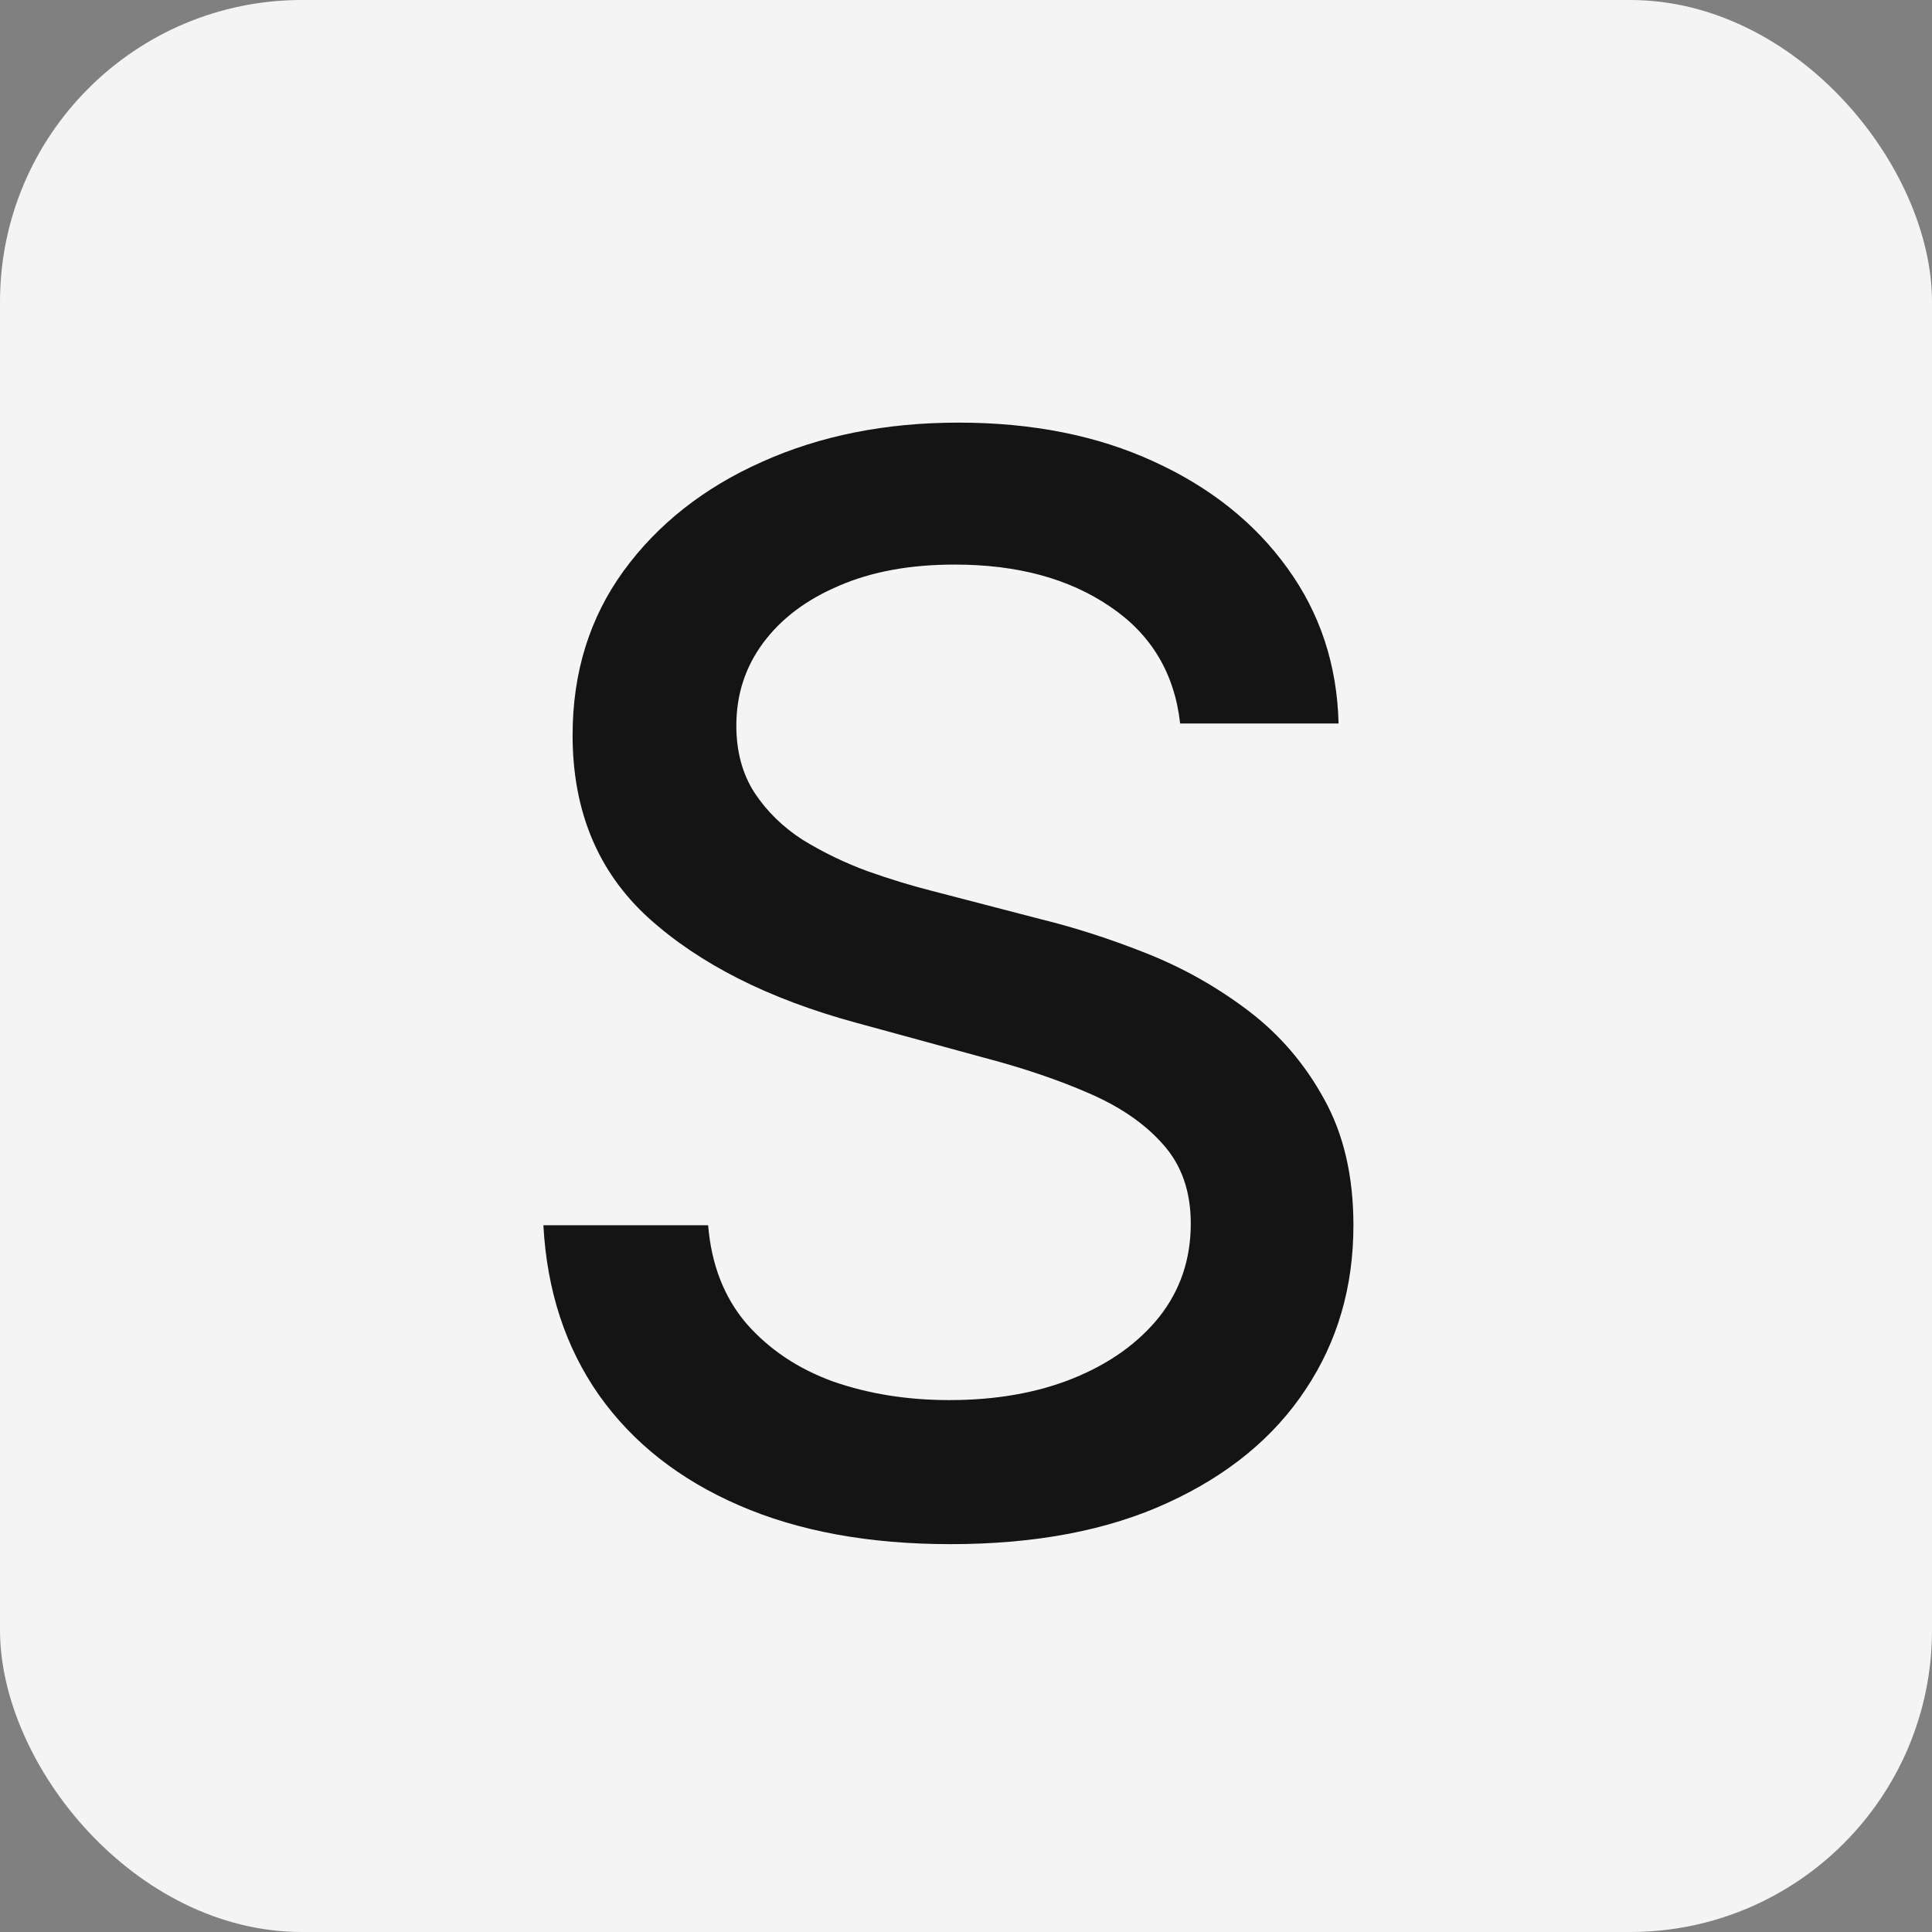
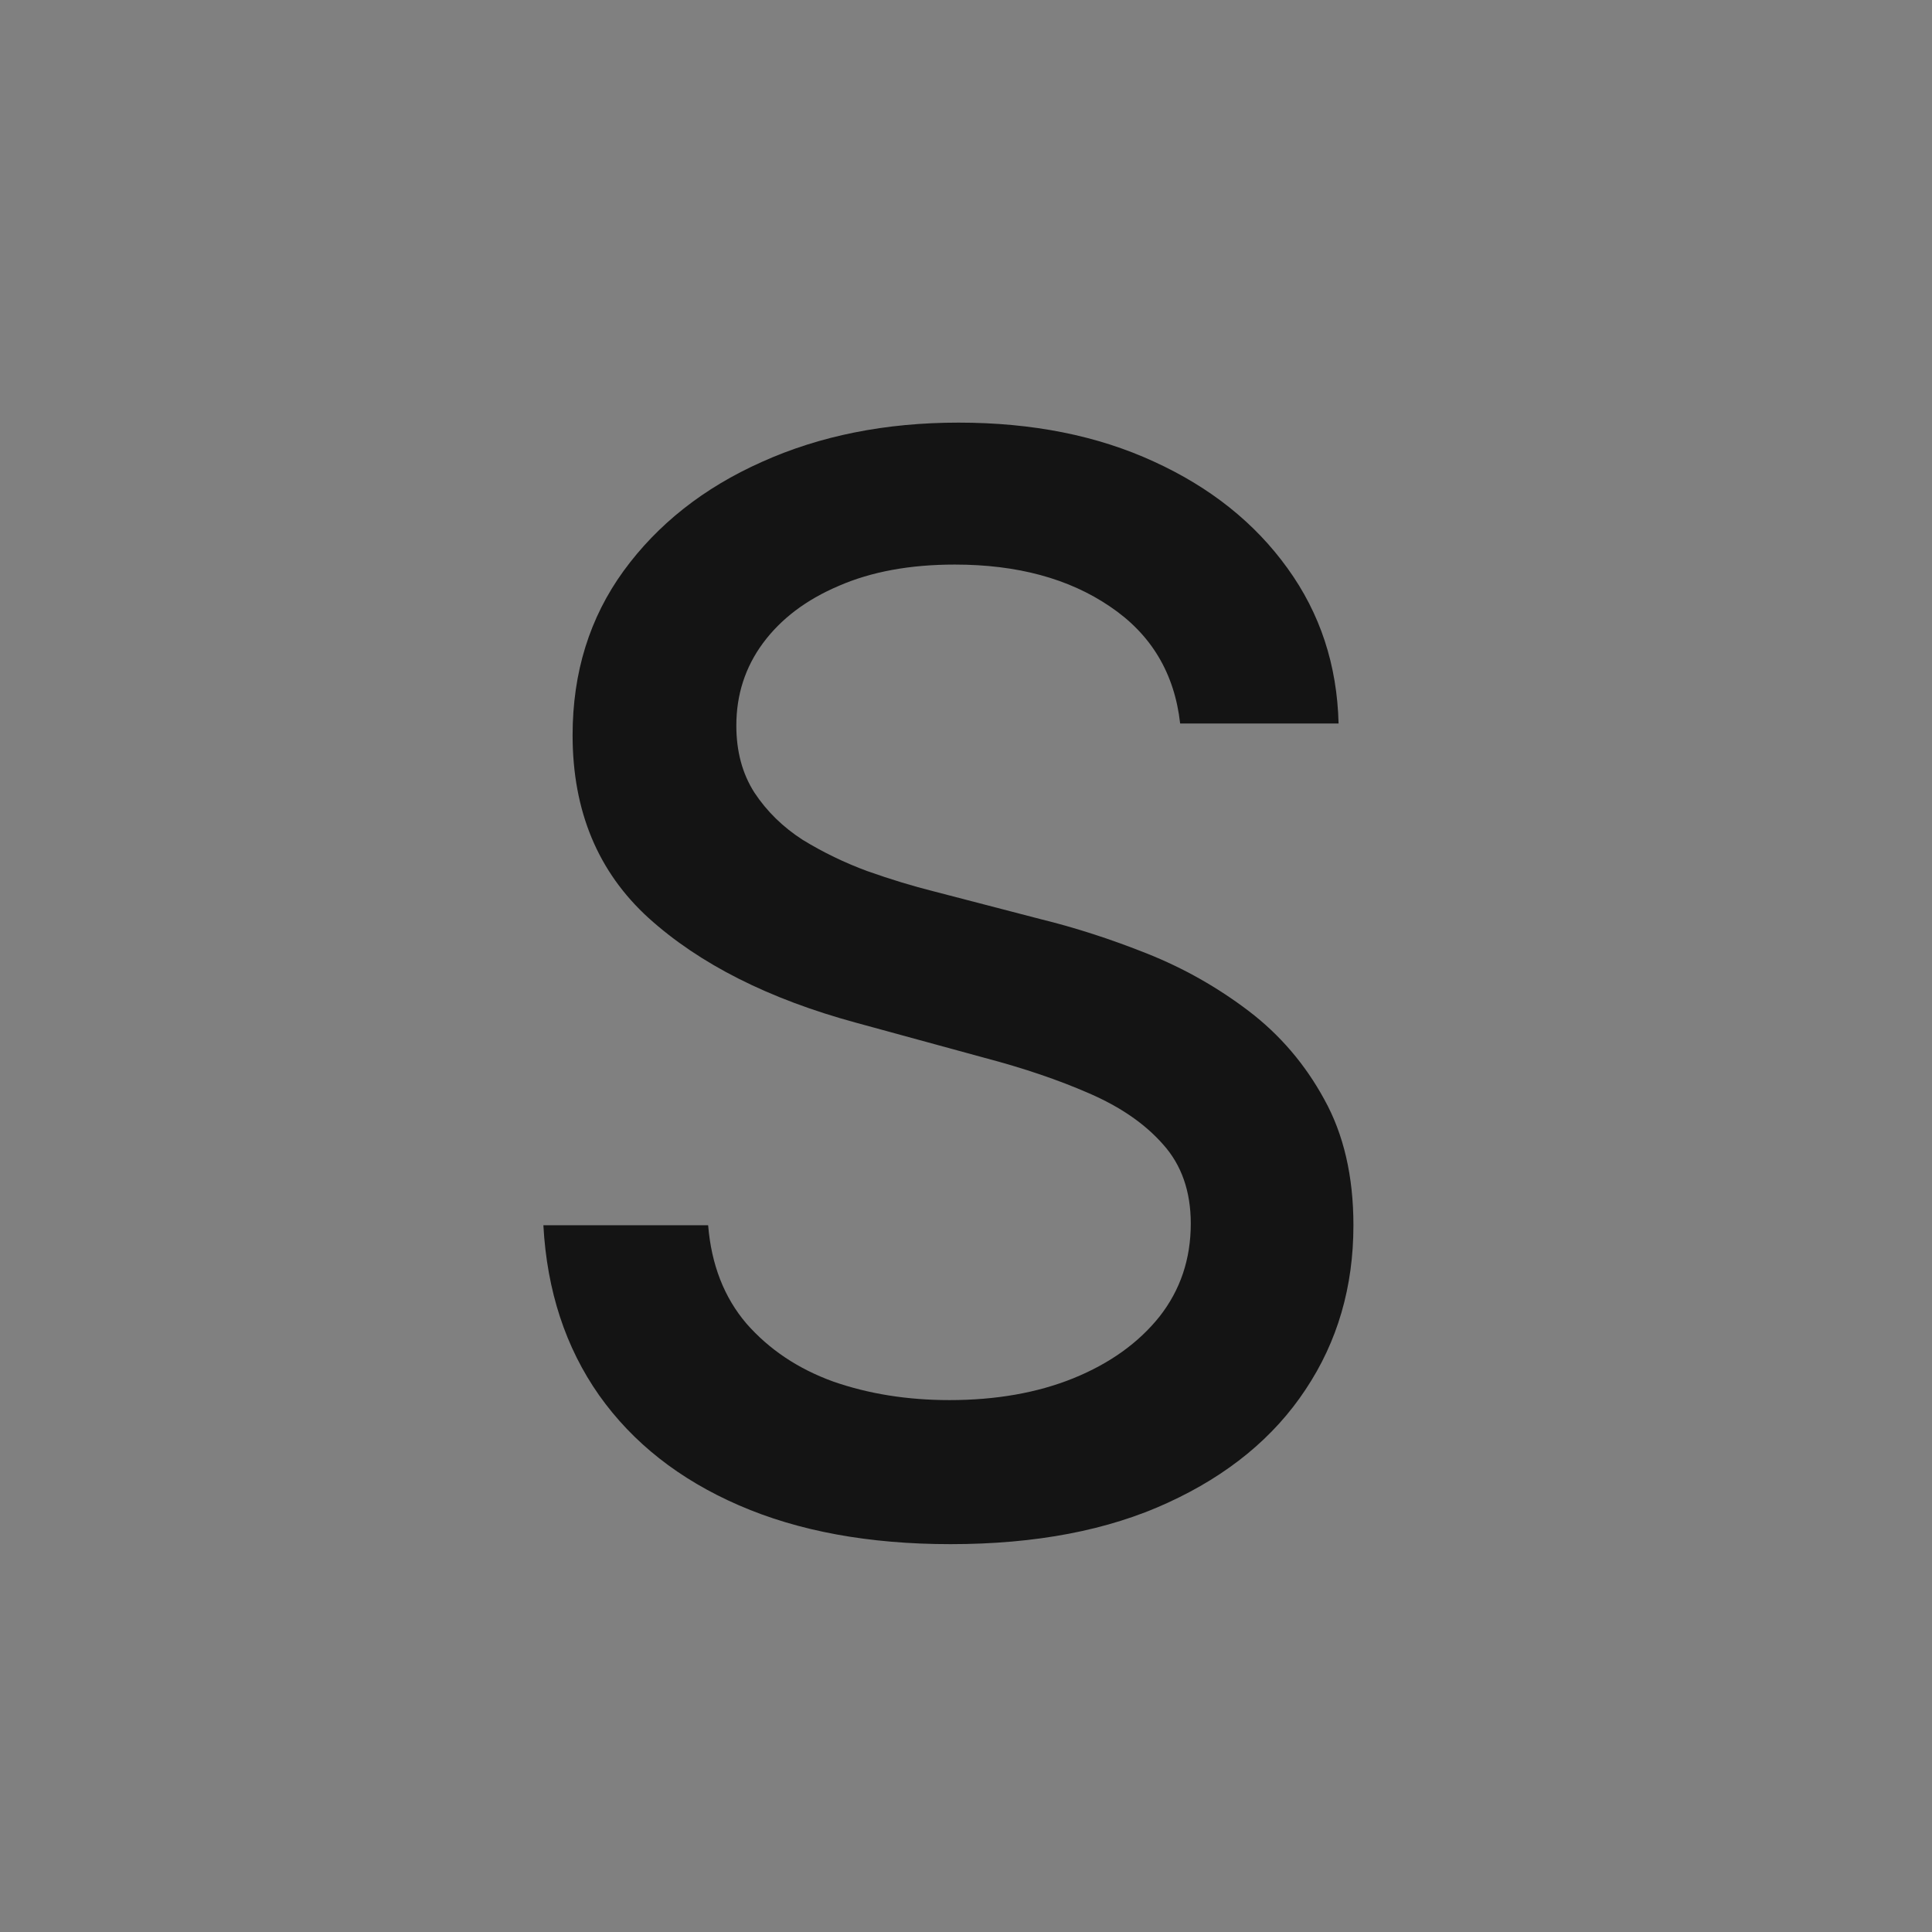
<svg xmlns="http://www.w3.org/2000/svg" width="32" height="32" viewBox="0 0 32 32" fill="none">
  <rect x="0" y="0" width="32" height="32" fill="#808080" stroke="none" />
-   <rect width="32" height="32" rx="5" fill="#F4F4F4" />
-   <path d="M19.547 11.983C19.453 11.149 19.066 10.504 18.385 10.046C17.704 9.582 16.847 9.351 15.814 9.351C15.075 9.351 14.435 9.468 13.895 9.703C13.355 9.932 12.935 10.249 12.636 10.654C12.342 11.053 12.196 11.508 12.196 12.018C12.196 12.447 12.296 12.816 12.495 13.127C12.7 13.438 12.968 13.7 13.296 13.911C13.631 14.116 13.989 14.29 14.37 14.43C14.752 14.565 15.119 14.677 15.471 14.765L17.232 15.223C17.807 15.364 18.397 15.554 19.001 15.795C19.606 16.036 20.166 16.353 20.683 16.746C21.199 17.139 21.616 17.626 21.933 18.207C22.256 18.788 22.417 19.484 22.417 20.294C22.417 21.315 22.153 22.222 21.625 23.014C21.102 23.806 20.342 24.432 19.345 24.889C18.353 25.347 17.152 25.576 15.744 25.576C14.394 25.576 13.226 25.362 12.24 24.933C11.254 24.505 10.482 23.898 9.924 23.111C9.367 22.319 9.059 21.38 9 20.294H11.729C11.782 20.945 11.993 21.488 12.363 21.922C12.739 22.351 13.217 22.671 13.798 22.882C14.385 23.087 15.028 23.19 15.726 23.19C16.495 23.19 17.179 23.07 17.777 22.829C18.382 22.583 18.857 22.242 19.204 21.808C19.55 21.368 19.723 20.854 19.723 20.267C19.723 19.733 19.57 19.296 19.265 18.956C18.966 18.615 18.558 18.334 18.041 18.11C17.531 17.887 16.953 17.691 16.307 17.521L14.177 16.939C12.733 16.546 11.588 15.968 10.743 15.205C9.904 14.442 9.484 13.433 9.484 12.177C9.484 11.138 9.766 10.231 10.329 9.456C10.893 8.682 11.656 8.08 12.618 7.651C13.581 7.217 14.667 7 15.876 7C17.097 7 18.174 7.214 19.107 7.643C20.046 8.071 20.785 8.661 21.325 9.412C21.865 10.158 22.147 11.014 22.171 11.983H19.547Z" fill="#141414" />
+   <path d="M19.547 11.983C19.453 11.149 19.066 10.504 18.385 10.046C17.704 9.582 16.847 9.351 15.814 9.351C15.075 9.351 14.435 9.468 13.895 9.703C13.355 9.932 12.935 10.249 12.636 10.654C12.342 11.053 12.196 11.508 12.196 12.018C12.196 12.447 12.296 12.816 12.495 13.127C12.7 13.438 12.968 13.7 13.296 13.911C13.631 14.116 13.989 14.29 14.37 14.43C14.752 14.565 15.119 14.677 15.471 14.765L17.232 15.223C17.807 15.364 18.397 15.554 19.001 15.795C19.606 16.036 20.166 16.353 20.683 16.746C21.199 17.139 21.616 17.626 21.933 18.207C22.256 18.788 22.417 19.484 22.417 20.294C22.417 21.315 22.153 22.222 21.625 23.014C21.102 23.806 20.342 24.432 19.345 24.889C18.353 25.347 17.152 25.576 15.744 25.576C14.394 25.576 13.226 25.362 12.24 24.933C11.254 24.505 10.482 23.898 9.924 23.111C9.367 22.319 9.059 21.38 9 20.294H11.729C11.782 20.945 11.993 21.488 12.363 21.922C12.739 22.351 13.217 22.671 13.798 22.882C14.385 23.087 15.028 23.19 15.726 23.19C16.495 23.19 17.179 23.07 17.777 22.829C18.382 22.583 18.857 22.242 19.204 21.808C19.55 21.368 19.723 20.854 19.723 20.267C19.723 19.733 19.57 19.296 19.265 18.956C18.966 18.615 18.558 18.334 18.041 18.11C17.531 17.887 16.953 17.691 16.307 17.521L14.177 16.939C12.733 16.546 11.588 15.968 10.743 15.205C9.904 14.442 9.484 13.433 9.484 12.177C9.484 11.138 9.766 10.231 10.329 9.456C10.893 8.682 11.656 8.08 12.618 7.651C13.581 7.217 14.667 7 15.876 7C17.097 7 18.174 7.214 19.107 7.643C20.046 8.071 20.785 8.661 21.325 9.412C21.865 10.158 22.147 11.014 22.171 11.983Z" fill="#141414" />
</svg>